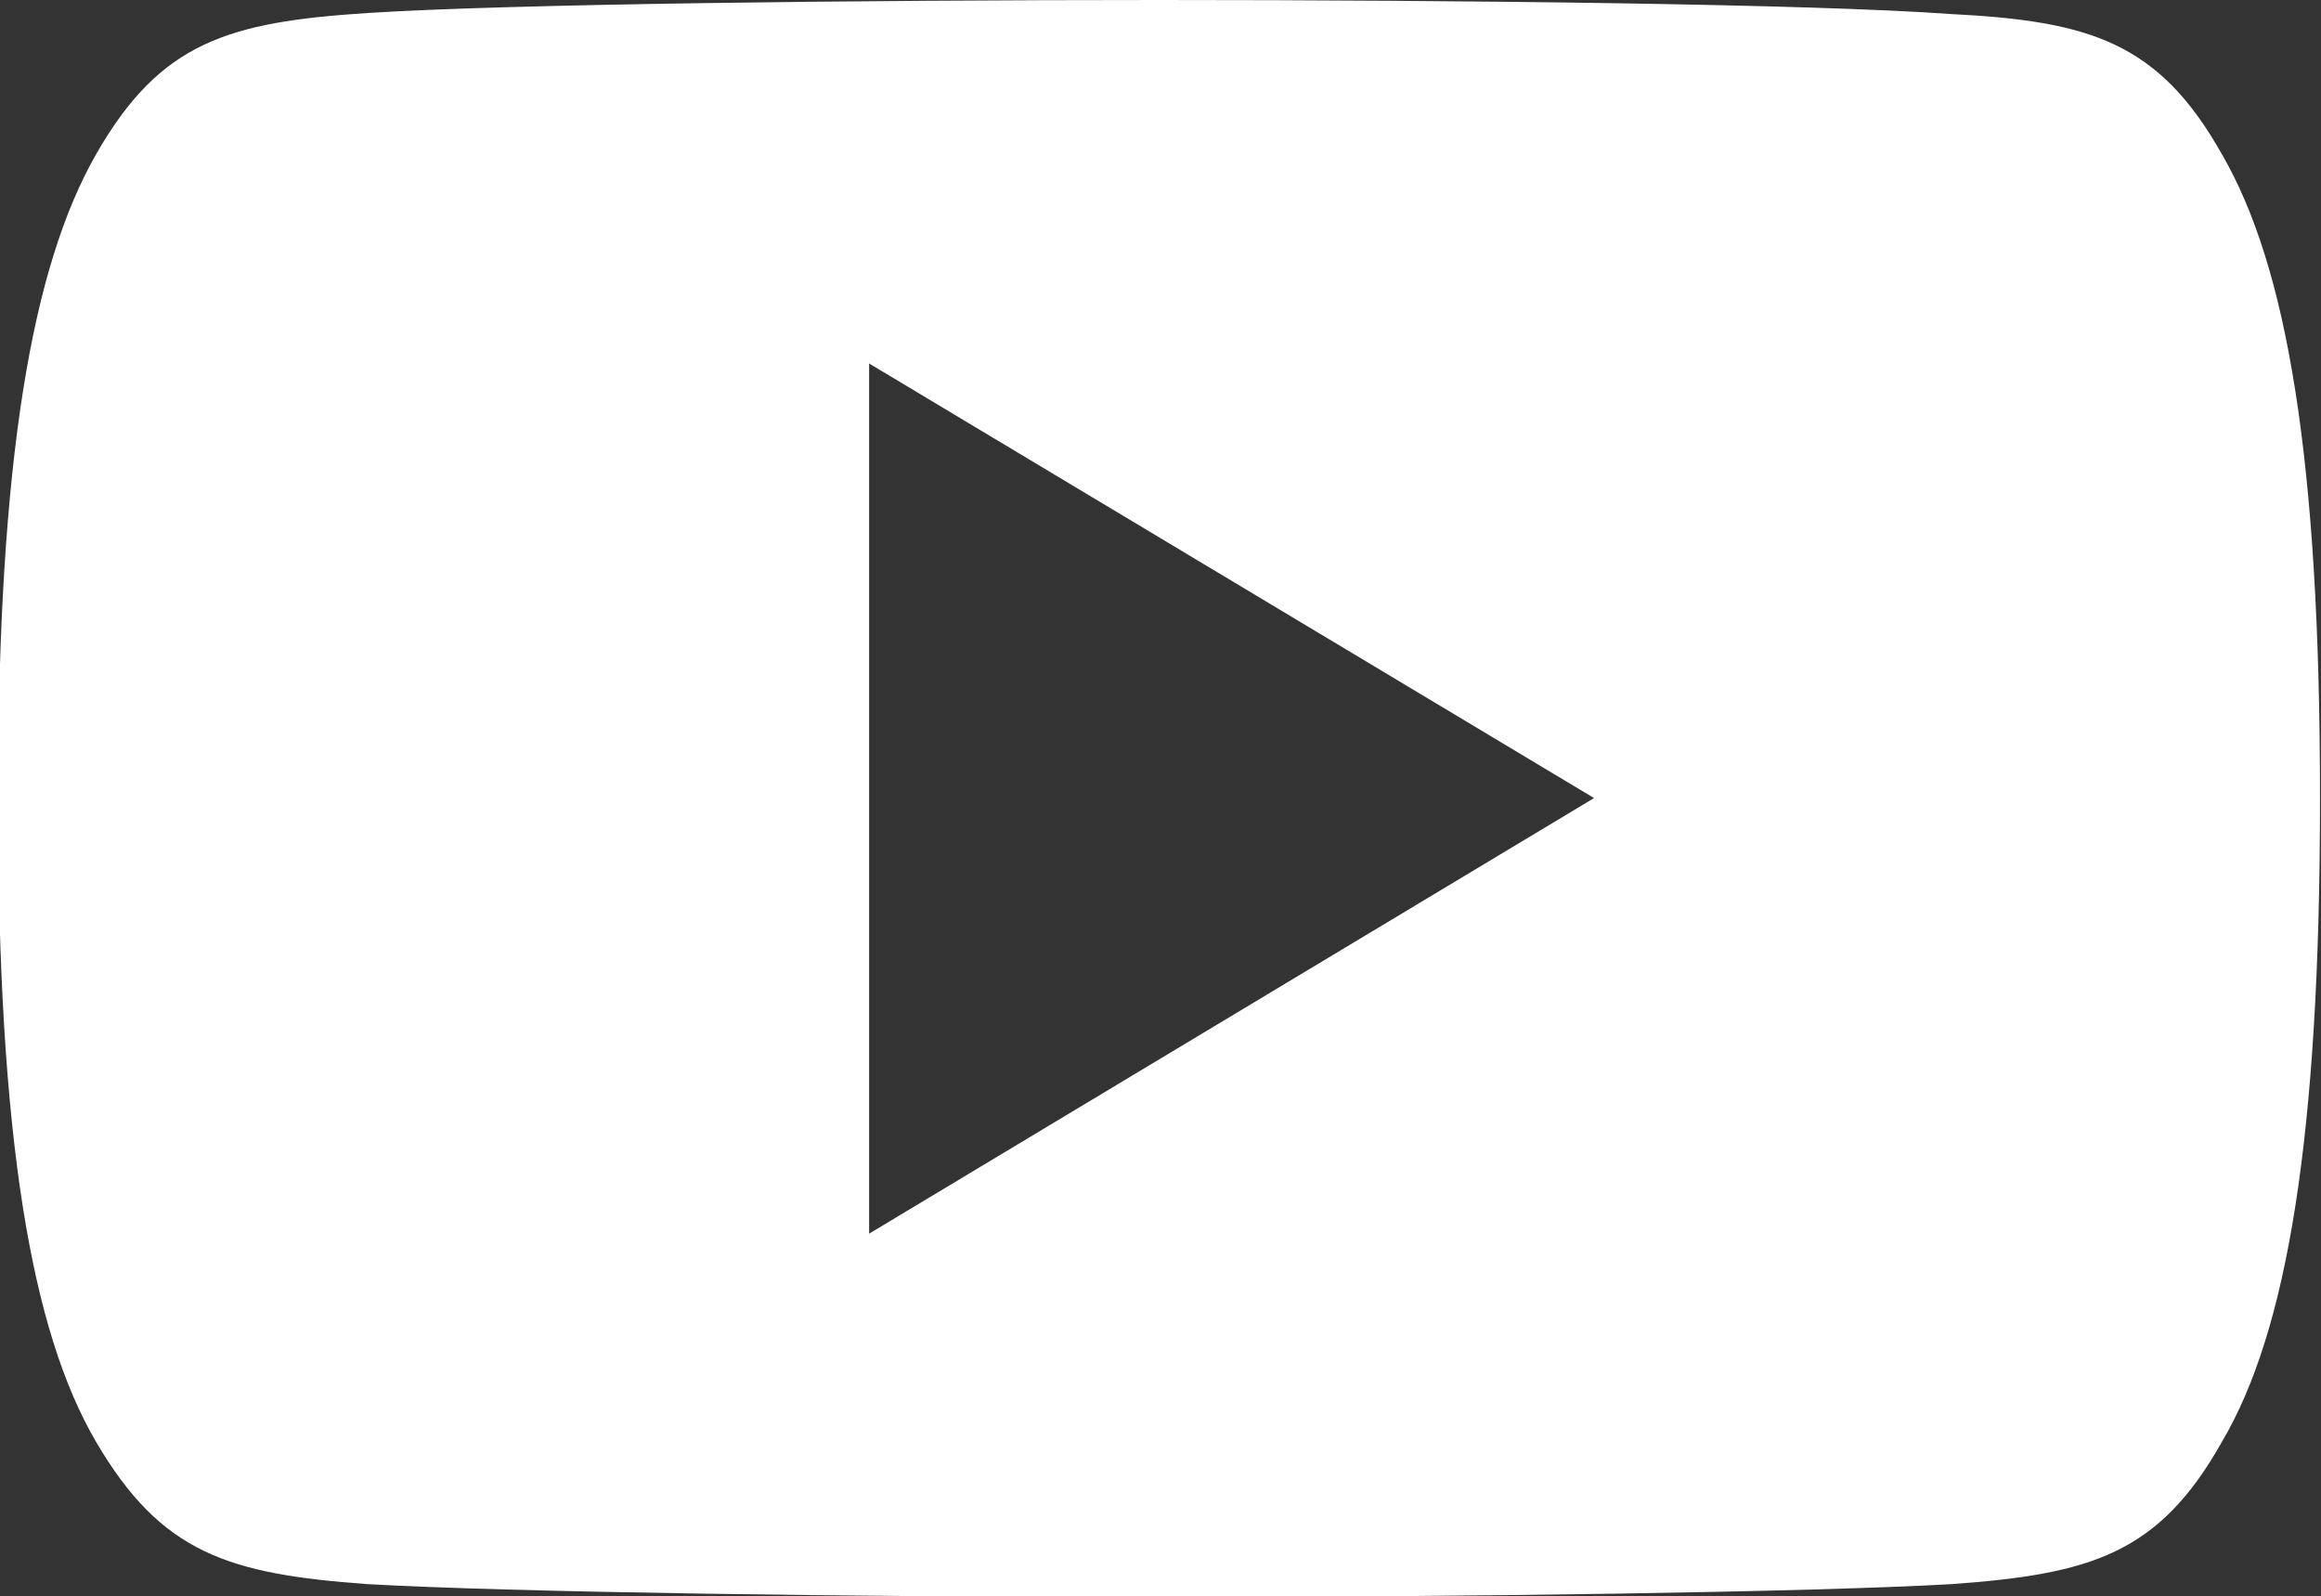
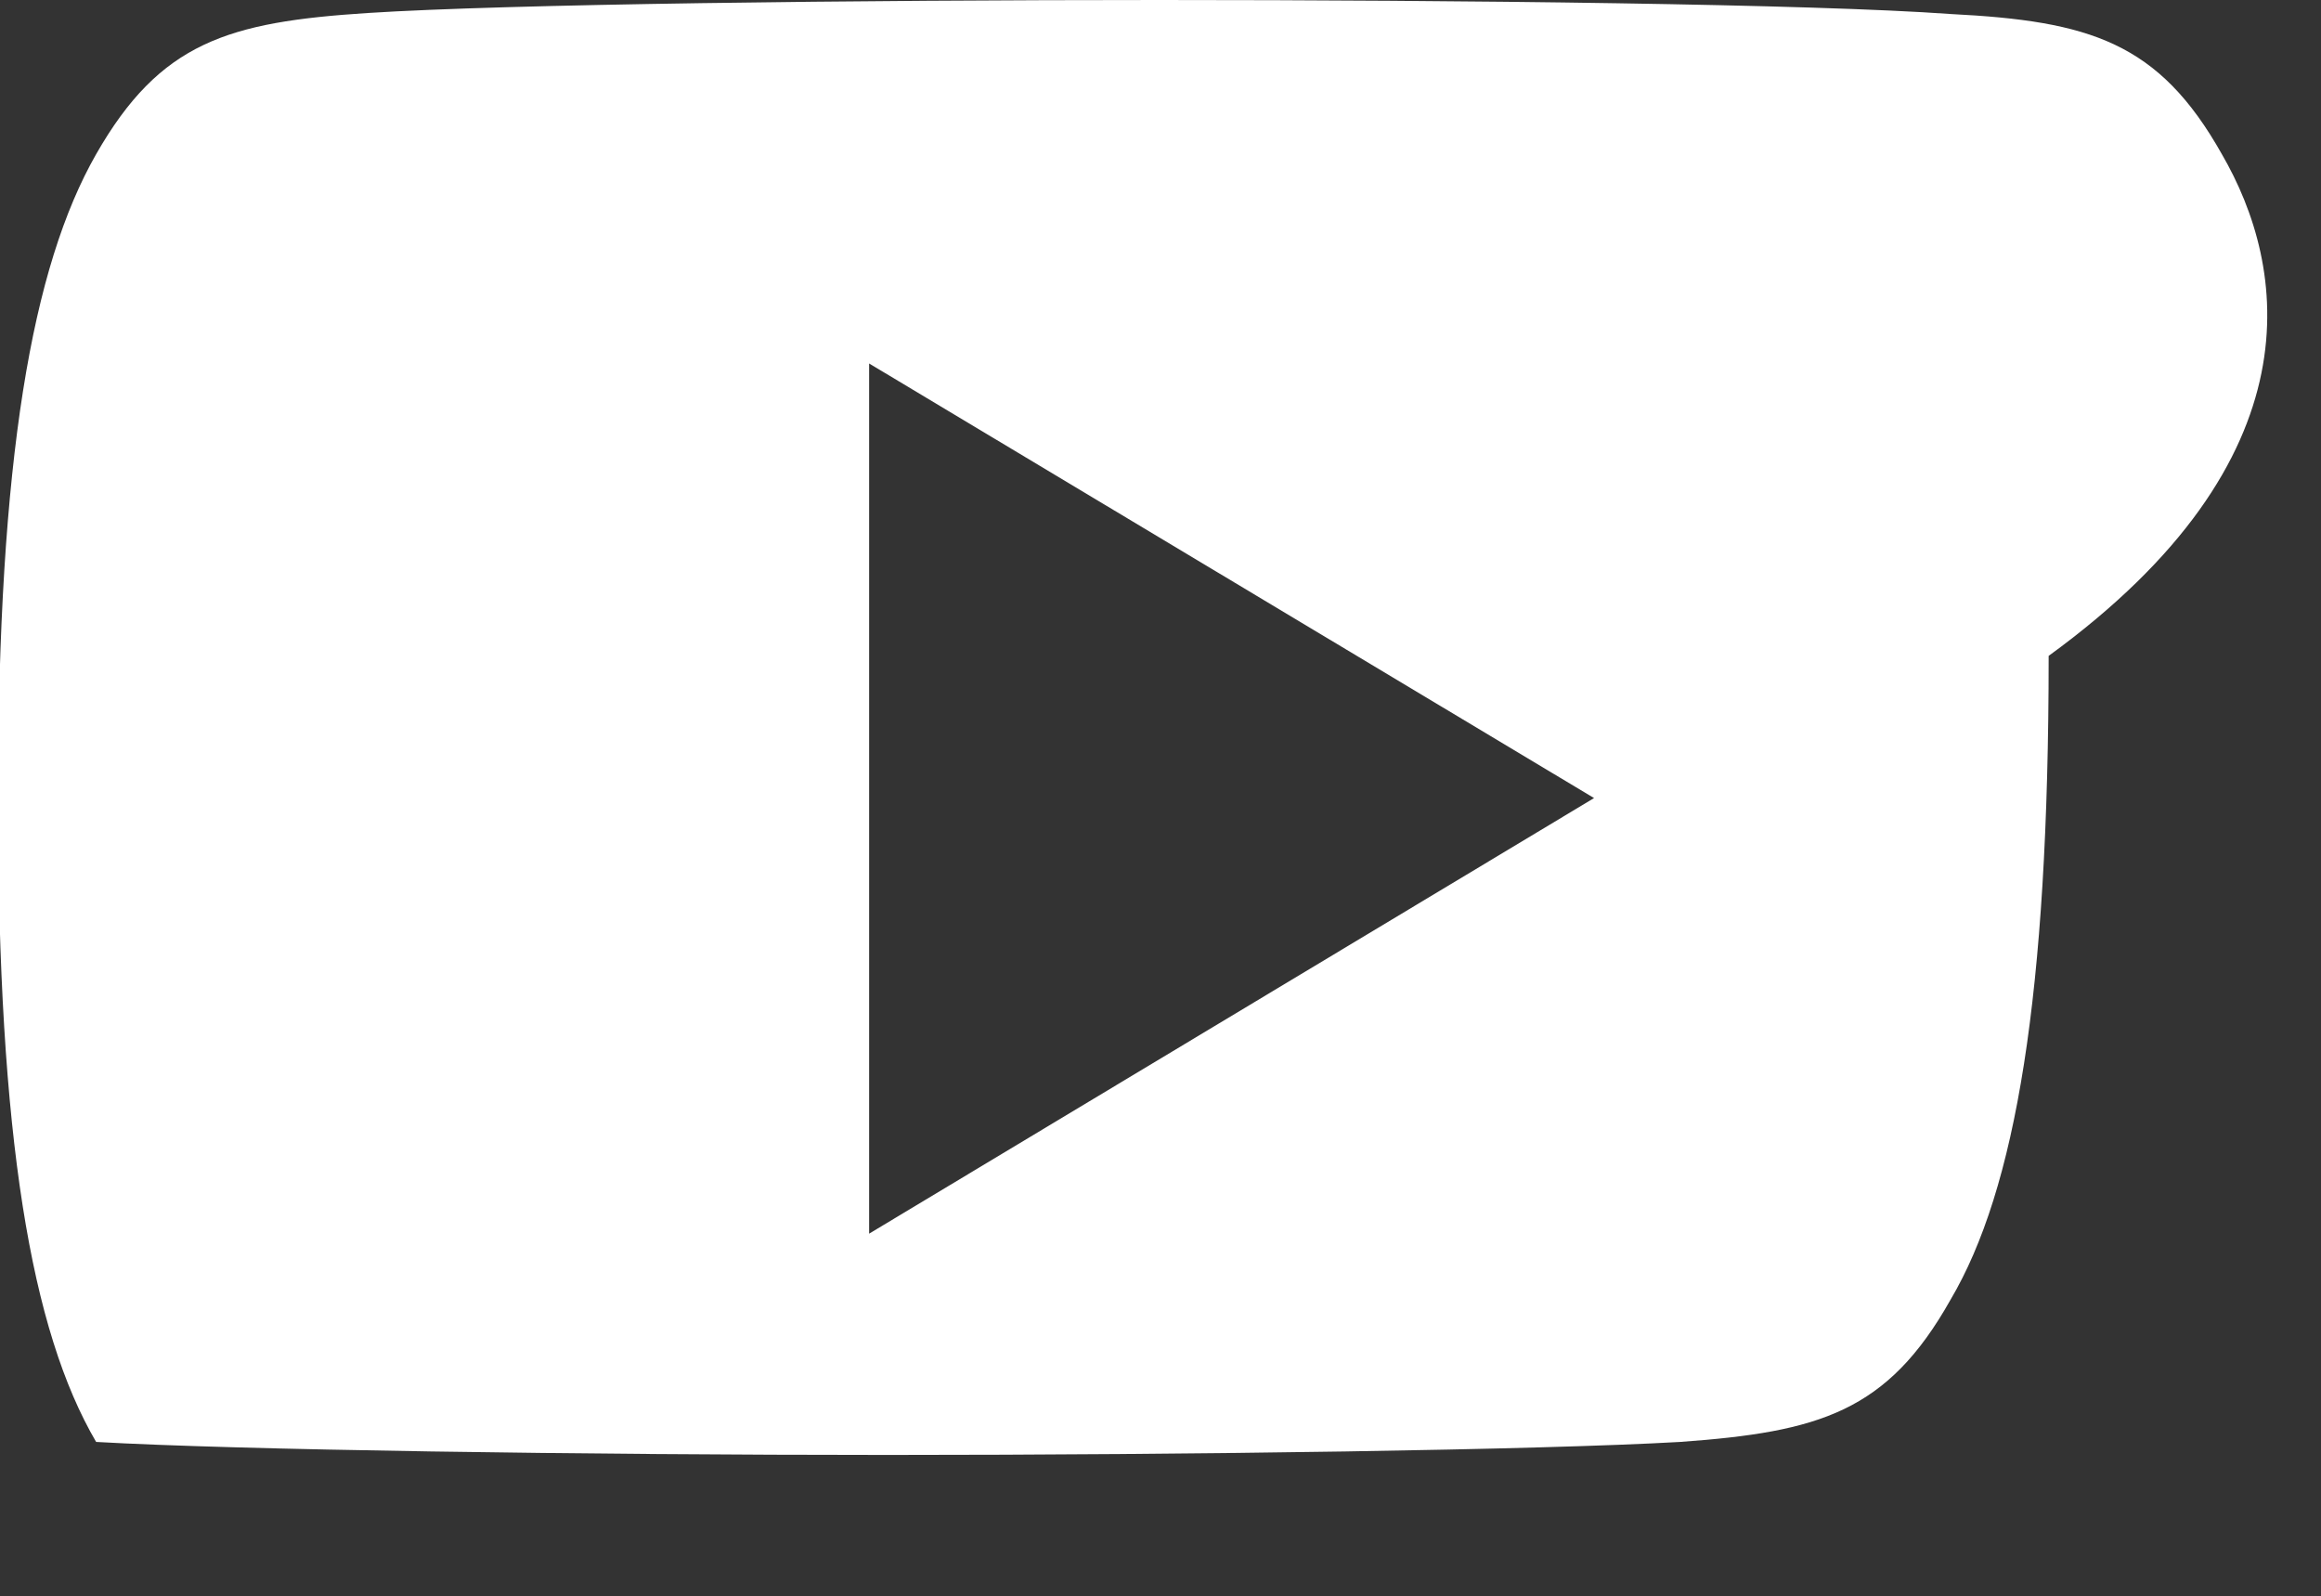
<svg xmlns="http://www.w3.org/2000/svg" width="23.18" height="15.94" viewBox="0 0 23.18 15.94">
  <rect x="0" y="0" width="23.18" height="15.94" fill="#333333" stroke="none" />
  <defs>
    <style> .cls-1 { fill: #fff; fill-rule: evenodd; } </style>
  </defs>
-   <path class="cls-1" d="M1541.1,6482.16c-0.63-1.12-1.32-1.33-2.71-1.4-1.38-.1-4.88-0.14-7.9-0.14s-6.52.04-7.91,0.13-2.07.29-2.71,1.41-0.98,3.04-.98,6.43h0v0.01h0c0,3.38.33,5.31,0.98,6.42s1.32,1.32,2.71,1.42c1.39,0.08,4.88.13,7.91,0.13s6.52-.05,7.91-0.13c1.39-.1,2.07-0.3,2.7-1.42,0.65-1.1.98-3.04,0.98-6.42h0v-0.01C1542.08,6485.2,1541.75,6483.28,1541.1,6482.16Zm-13.51,10.78v-8.69l7.24,4.34Z" transform="translate(-1518.91 -6480.62)" />
+   <path class="cls-1" d="M1541.1,6482.16c-0.63-1.12-1.32-1.33-2.71-1.4-1.38-.1-4.88-0.14-7.9-0.14s-6.52.04-7.91,0.13-2.07.29-2.71,1.41-0.98,3.04-.98,6.43h0v0.01h0c0,3.38.33,5.31,0.98,6.42c1.39,0.08,4.88.13,7.91,0.13s6.52-.05,7.91-0.13c1.39-.1,2.07-0.3,2.7-1.42,0.65-1.1.98-3.04,0.98-6.42h0v-0.01C1542.08,6485.2,1541.75,6483.28,1541.1,6482.16Zm-13.51,10.78v-8.69l7.24,4.34Z" transform="translate(-1518.91 -6480.62)" />
</svg>